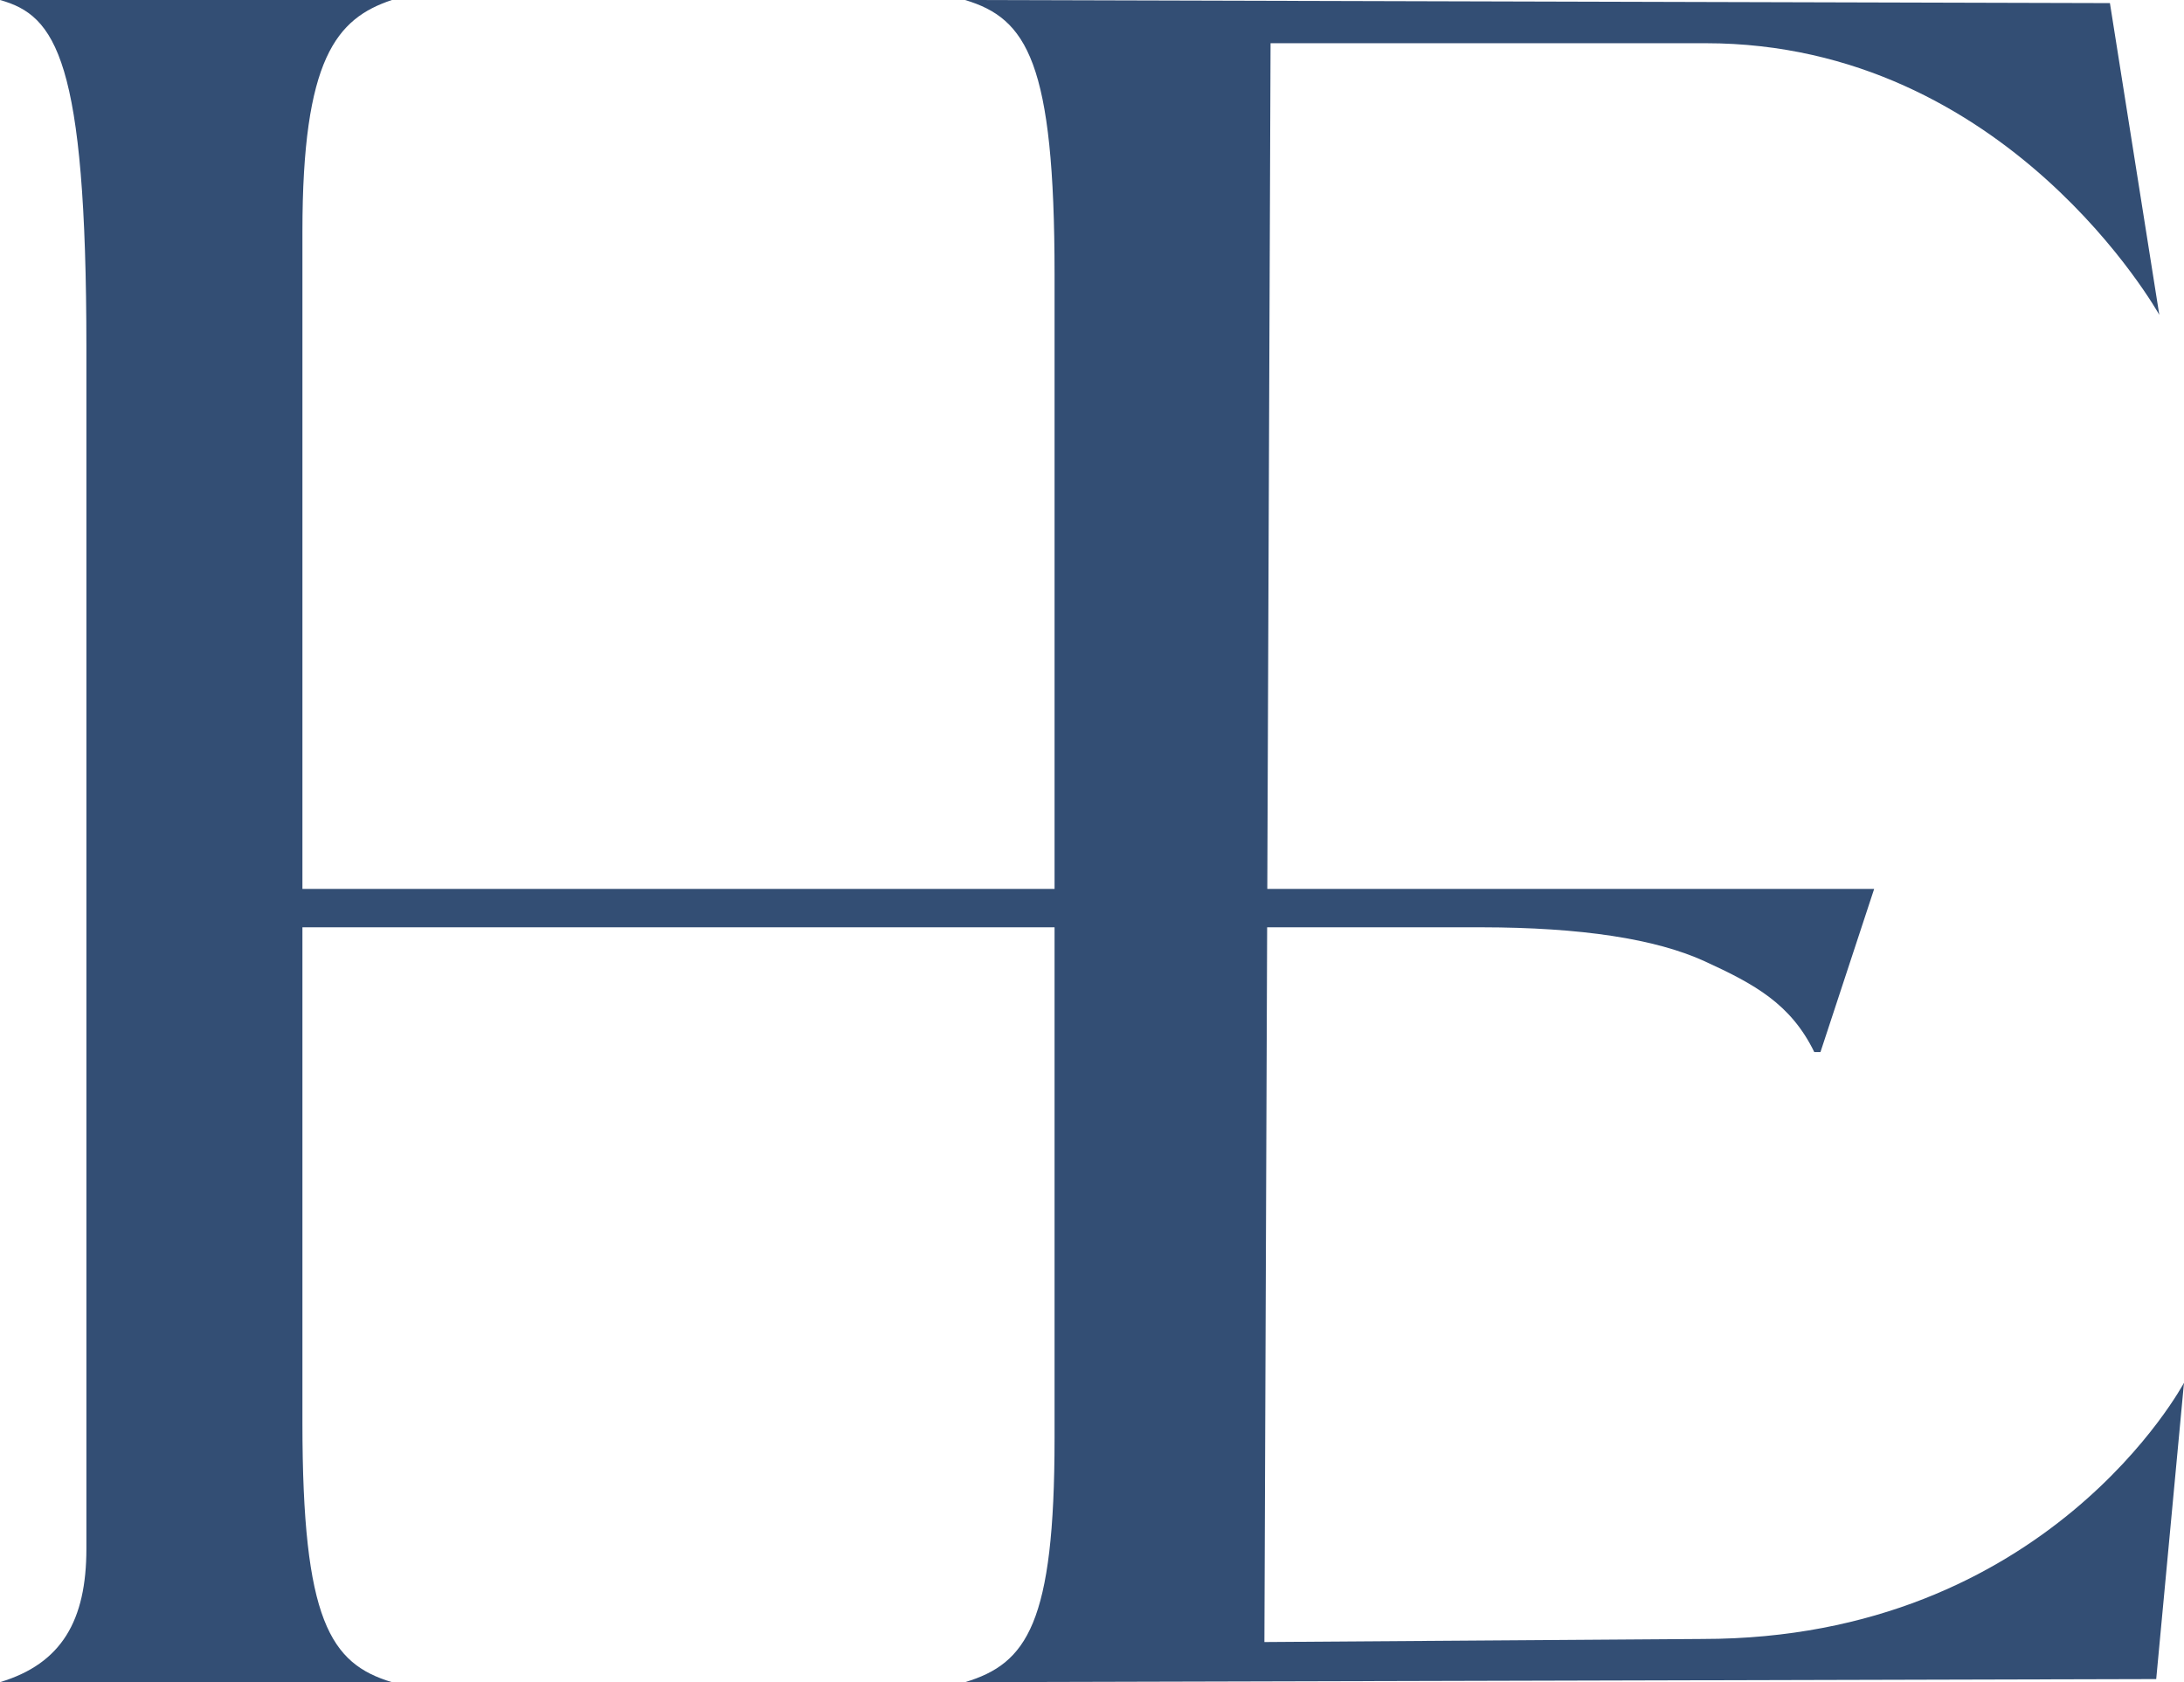
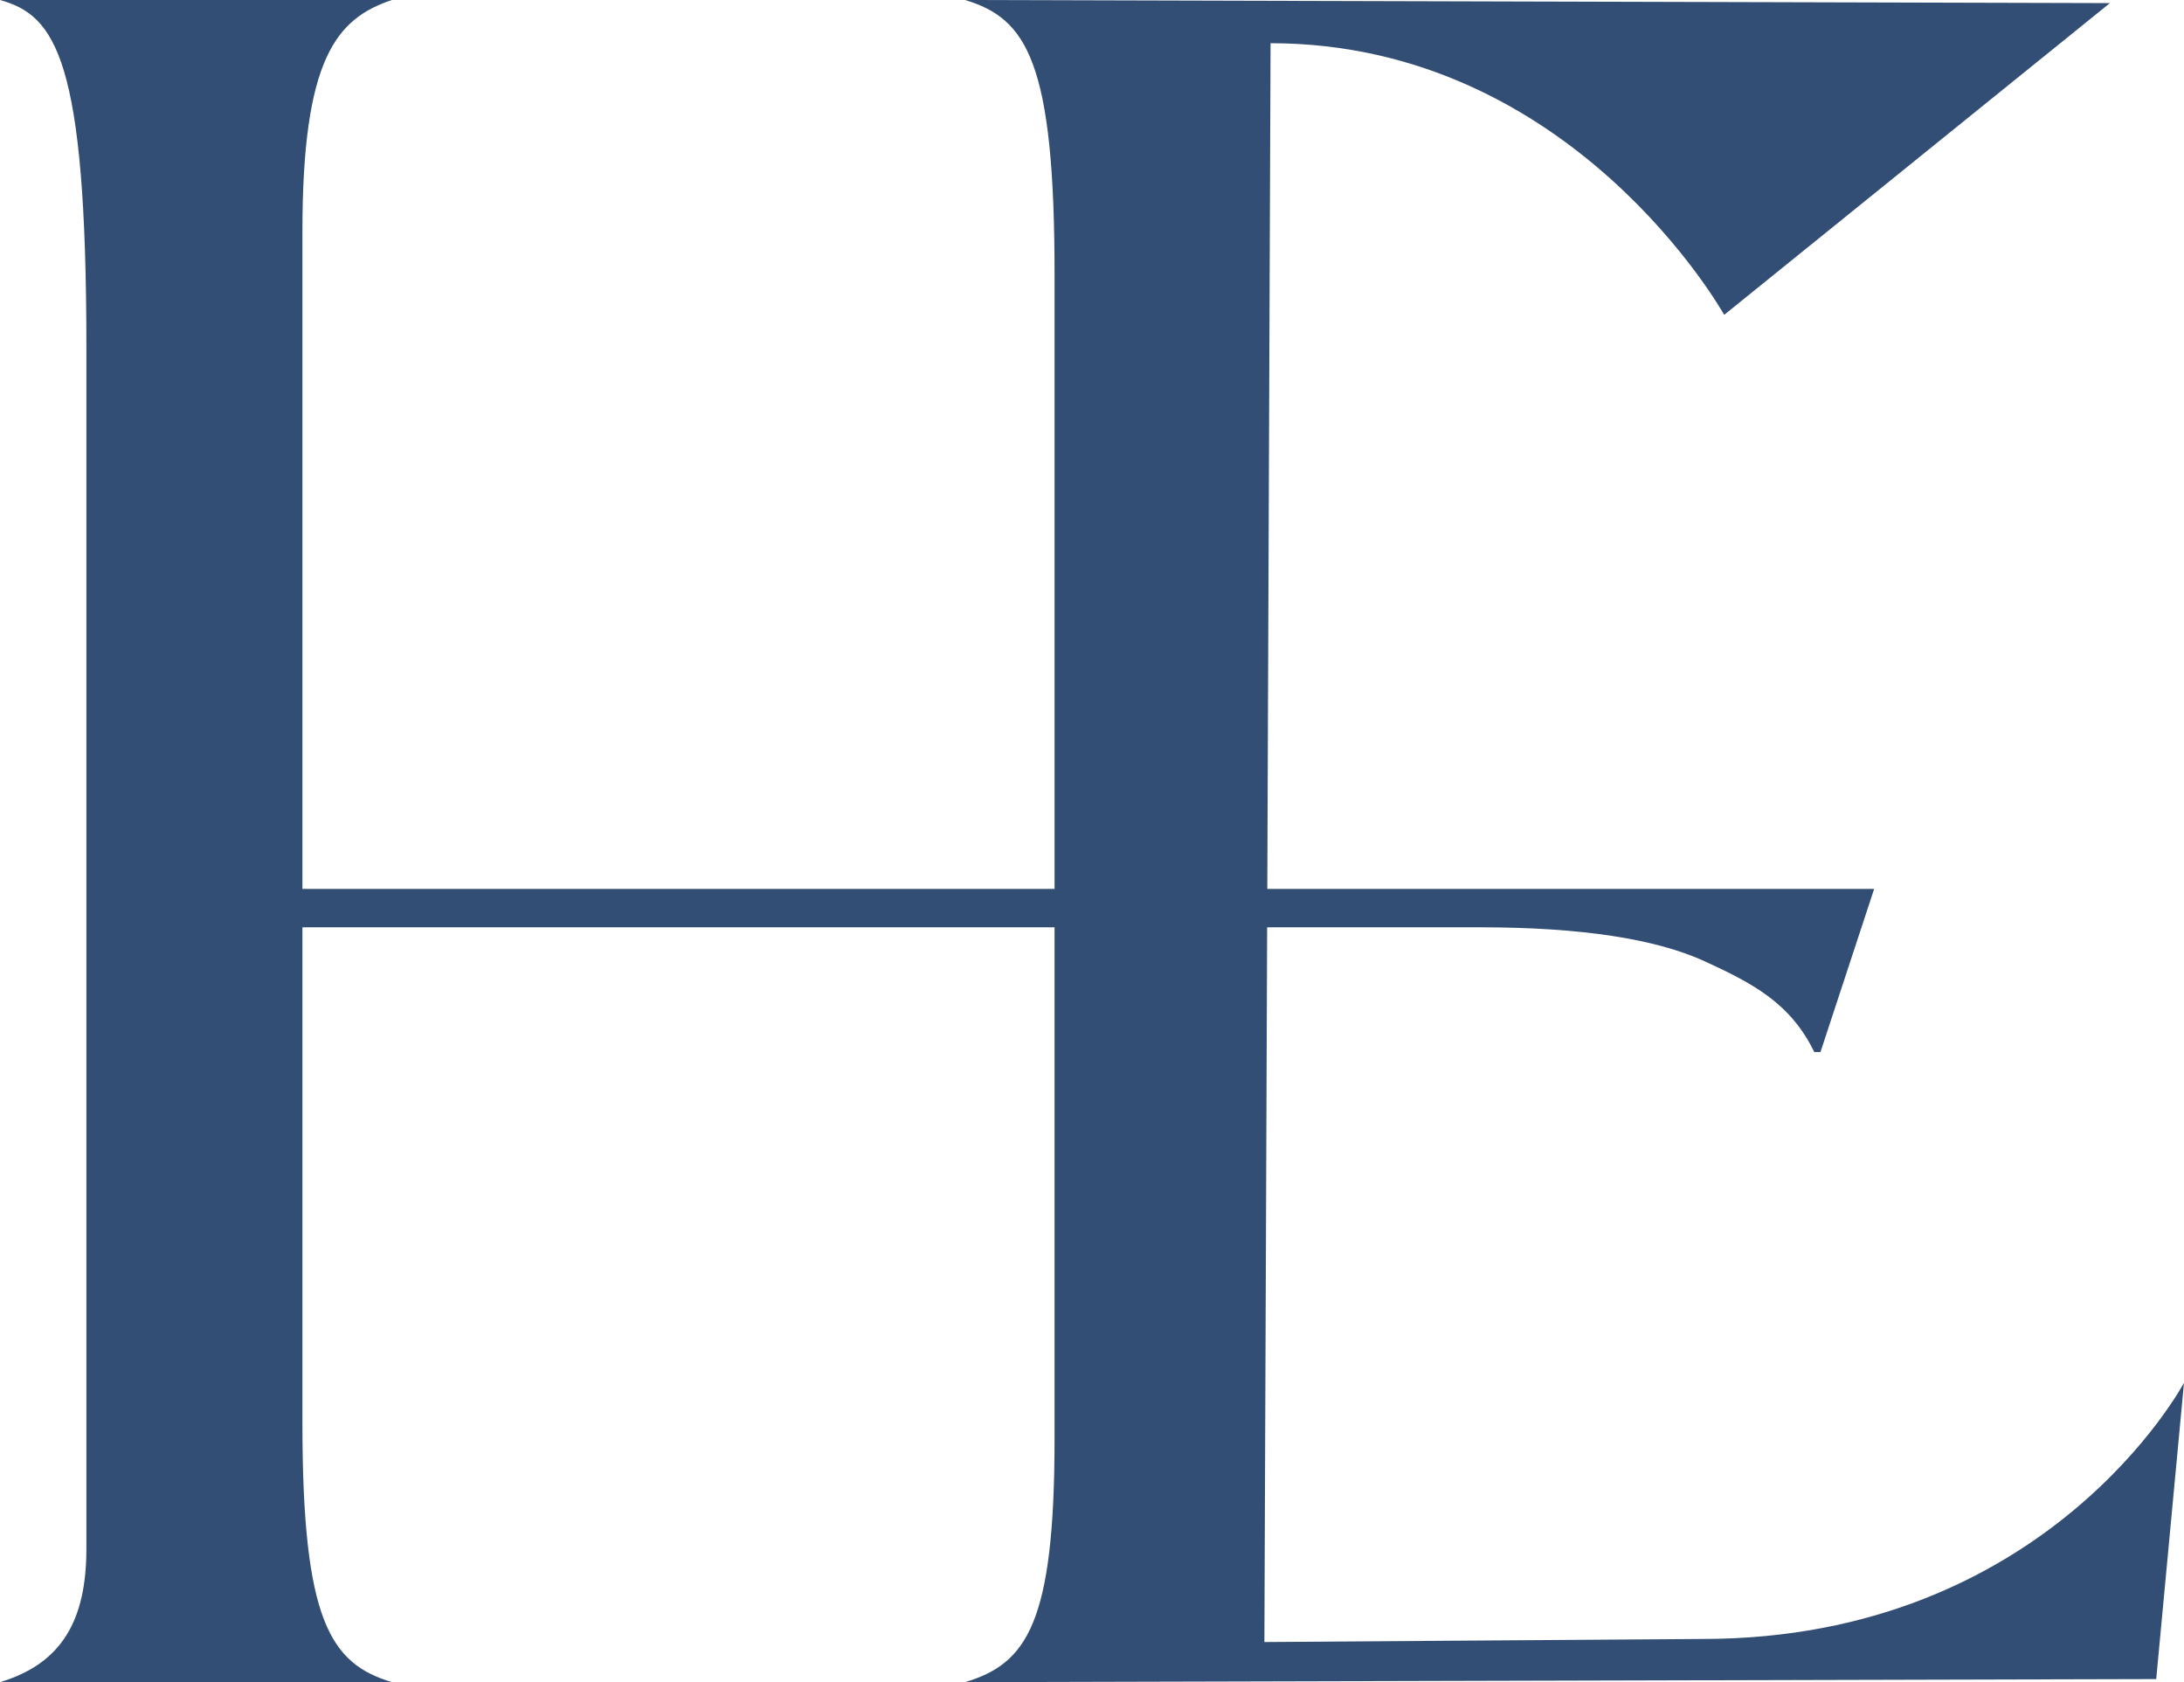
<svg xmlns="http://www.w3.org/2000/svg" data-bbox="0 0 249.999 192.518" viewBox="0 0 250 192.518" data-type="color">
  <g>
-     <path d="m194.893 187.575-50.159.352.315-81.8h24.548c11.392.015 19.917 1.313 25.553 3.896 5.674 2.6 9.847 4.871 12.528 10.384h.708l6.146-18.671h-69.466l.373-96.79h49.809c34.618 0 51.926 31.088 51.926 31.088L241.52.355 110.47 0c7.064 2.12 10.245 7.067 10.245 31.44v70.295H34.618V26.494C34.618 6.712 38.503 2.12 44.862 0H0c6.358 1.766 9.89 6.712 9.89 39.82v137.412c0 8.22-2.825 13.167-9.89 15.286h44.862c-7.065-2.119-10.244-7.065-10.244-29.673v-56.719h86.096v58.486c0 21.195-3.181 25.788-10.245 27.906l136.35-.352 3.18-33.913s-15.543 29.322-55.107 29.322Z" fill="#334e74" data-color="1" />
+     <path d="m194.893 187.575-50.159.352.315-81.8h24.548c11.392.015 19.917 1.313 25.553 3.896 5.674 2.6 9.847 4.871 12.528 10.384h.708l6.146-18.671h-69.466l.373-96.79c34.618 0 51.926 31.088 51.926 31.088L241.52.355 110.47 0c7.064 2.12 10.245 7.067 10.245 31.44v70.295H34.618V26.494C34.618 6.712 38.503 2.12 44.862 0H0c6.358 1.766 9.89 6.712 9.89 39.82v137.412c0 8.22-2.825 13.167-9.89 15.286h44.862c-7.065-2.119-10.244-7.065-10.244-29.673v-56.719h86.096v58.486c0 21.195-3.181 25.788-10.245 27.906l136.35-.352 3.18-33.913s-15.543 29.322-55.107 29.322Z" fill="#334e74" data-color="1" />
  </g>
</svg>